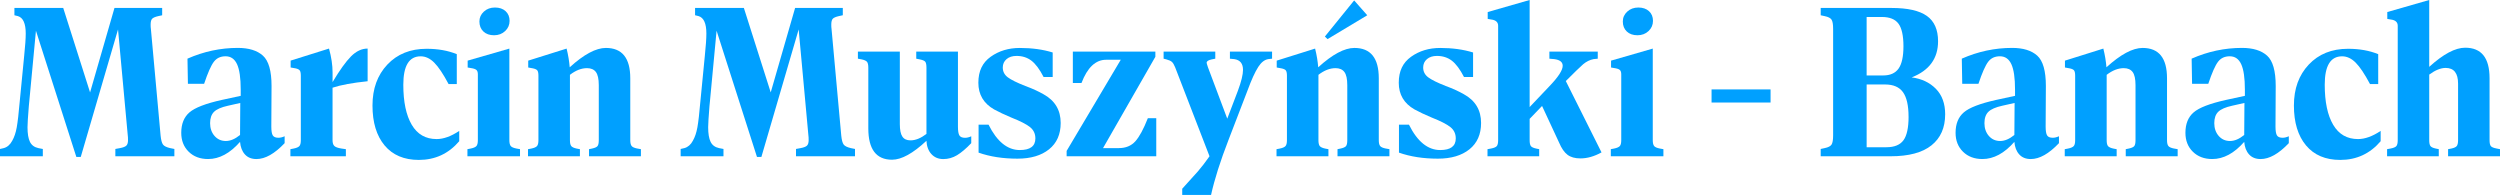
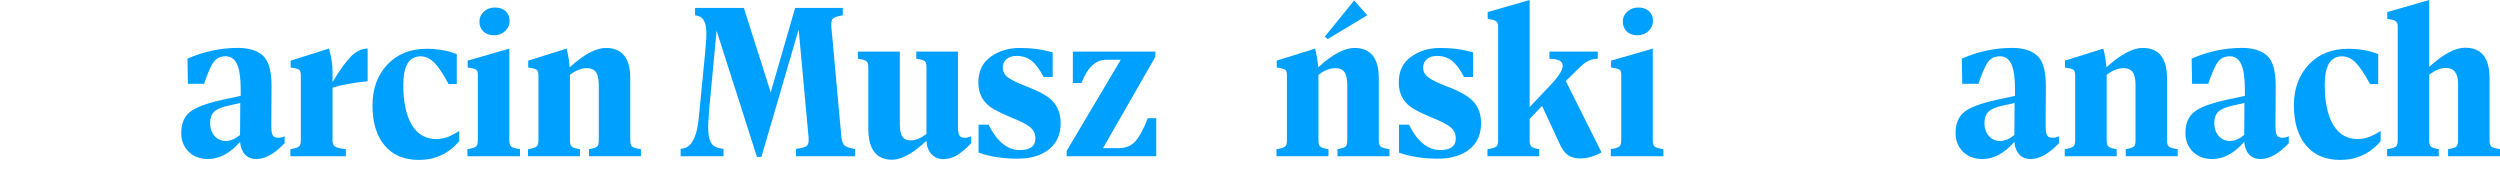
<svg xmlns="http://www.w3.org/2000/svg" width="218" height="17" viewBox="0 0 218 17" fill="none">
  <g id="Vector">
-     <path d="M14.838 12.914L15.205 12.989V13.627H10.059V12.989L10.466 12.914C10.737 12.864 10.92 12.793 11.018 12.698C11.114 12.605 11.163 12.446 11.163 12.22C11.163 12.02 11.156 11.889 11.143 11.826L10.292 2.567L7.043 13.682H6.656L3.134 2.68L2.553 8.847L2.515 9.241C2.437 10.19 2.399 10.809 2.399 11.097C2.399 11.66 2.47 12.085 2.612 12.372C2.754 12.659 2.999 12.84 3.347 12.915L3.734 12.991V13.628H0V12.991L0.329 12.915C0.639 12.829 0.883 12.615 1.064 12.277C1.244 11.965 1.376 11.574 1.46 11.106C1.544 10.638 1.631 9.885 1.721 8.847L2.108 4.873C2.198 4.011 2.244 3.361 2.244 2.924C2.244 2.049 2.017 1.544 1.567 1.406L1.257 1.331V0.693H5.513L7.854 8.059L9.982 0.694H14.141V1.332L13.793 1.407C13.522 1.47 13.346 1.547 13.261 1.642C13.177 1.735 13.135 1.907 13.135 2.157C13.135 2.319 13.142 2.433 13.155 2.495L14.005 11.83C14.043 12.205 14.112 12.461 14.208 12.598C14.304 12.735 14.515 12.841 14.838 12.916V12.914Z" fill="#00A0FF" />
    <path d="M24.82 12.483C23.944 13.408 23.125 13.869 22.363 13.869C21.938 13.869 21.602 13.736 21.358 13.466C21.113 13.198 20.971 12.832 20.932 12.369C20.055 13.369 19.127 13.868 18.146 13.868C17.45 13.868 16.885 13.655 16.453 13.23C16.021 12.806 15.805 12.256 15.805 11.581C15.805 10.806 16.044 10.212 16.521 9.8C16.998 9.388 17.939 9.026 19.346 8.713L20.99 8.357V7.814C20.99 6.802 20.884 6.065 20.672 5.602C20.458 5.14 20.127 4.908 19.675 4.908C19.223 4.908 18.894 5.067 18.649 5.386C18.404 5.705 18.12 6.345 17.799 7.307H16.386L16.348 5.114C17.766 4.489 19.23 4.177 20.739 4.177C21.693 4.177 22.422 4.401 22.924 4.851C23.427 5.302 23.679 6.182 23.679 7.495L23.659 11.037C23.659 11.412 23.701 11.669 23.785 11.805C23.87 11.943 24.033 12.012 24.279 12.012C24.447 12.012 24.627 11.969 24.82 11.881V12.483ZM20.932 11.771L20.952 8.978L19.869 9.222C19.301 9.347 18.901 9.522 18.669 9.746C18.437 9.971 18.321 10.303 18.321 10.74C18.321 11.178 18.45 11.562 18.709 11.855C18.966 12.149 19.296 12.295 19.695 12.295C20.094 12.295 20.494 12.12 20.932 11.771Z" fill="#00A0FF" />
    <path d="M28.998 7.648V12.221C28.998 12.459 29.049 12.627 29.154 12.728C29.256 12.829 29.463 12.902 29.772 12.952L30.16 13.008V13.627H25.323V13.008L25.613 12.952C25.858 12.902 26.023 12.83 26.107 12.737C26.191 12.643 26.232 12.471 26.232 12.221V6.598C26.232 6.373 26.199 6.22 26.136 6.139C26.071 6.057 25.949 5.998 25.768 5.96L25.343 5.885V5.285L28.69 4.235C28.897 4.985 29 5.678 29 6.316V7.159C29.618 6.122 30.154 5.376 30.606 4.919C31.058 4.464 31.541 4.235 32.057 4.235V7.084C30.728 7.222 29.709 7.409 29.001 7.647L28.998 7.648Z" fill="#00A0FF" />
    <path d="M36.678 4.911C35.672 4.911 35.169 5.736 35.169 7.385C35.169 8.884 35.414 10.05 35.904 10.88C36.394 11.712 37.117 12.127 38.071 12.127C38.677 12.127 39.335 11.889 40.045 11.415V12.314C39.117 13.401 37.942 13.945 36.524 13.945C35.234 13.945 34.239 13.522 33.535 12.679C32.832 11.836 32.481 10.676 32.481 9.203C32.481 7.729 32.913 6.551 33.776 5.632C34.64 4.714 35.782 4.254 37.201 4.254C38.194 4.254 39.071 4.411 39.832 4.723V7.328H39.115C38.651 6.454 38.235 5.831 37.867 5.463C37.5 5.094 37.104 4.91 36.677 4.91L36.678 4.911Z" fill="#00A0FF" />
    <path d="M40.76 13.627V13.008L41.05 12.952C41.294 12.902 41.459 12.83 41.543 12.737C41.628 12.643 41.669 12.471 41.669 12.221V6.486C41.669 6.324 41.636 6.205 41.572 6.13C41.508 6.054 41.385 5.998 41.205 5.961L40.78 5.886V5.287L44.416 4.237V12.221C44.416 12.459 44.455 12.627 44.532 12.728C44.61 12.829 44.777 12.902 45.035 12.952L45.345 13.008V13.627H40.76ZM41.805 1.874C41.805 1.536 41.934 1.249 42.193 1.012C42.451 0.774 42.773 0.656 43.16 0.656C43.547 0.656 43.857 0.762 44.089 0.975C44.32 1.188 44.436 1.468 44.436 1.818C44.436 2.167 44.307 2.465 44.049 2.708C43.791 2.952 43.468 3.074 43.081 3.074C42.694 3.074 42.385 2.965 42.153 2.747C41.921 2.528 41.805 2.238 41.805 1.875V1.874Z" fill="#00A0FF" />
    <path d="M55.579 12.952L55.888 13.008V13.627H51.362V13.008L51.633 12.952C51.865 12.902 52.02 12.834 52.098 12.745C52.175 12.659 52.214 12.483 52.214 12.221V7.423C52.214 6.886 52.129 6.505 51.962 6.28C51.795 6.056 51.537 5.943 51.188 5.943C50.698 5.943 50.202 6.137 49.699 6.524V12.223C49.699 12.473 49.737 12.645 49.815 12.738C49.892 12.831 50.046 12.904 50.279 12.954L50.569 13.01V13.628H46.042V13.01L46.332 12.954C46.577 12.904 46.742 12.831 46.826 12.738C46.91 12.645 46.951 12.473 46.951 12.223V6.599C46.951 6.375 46.918 6.222 46.855 6.14C46.79 6.058 46.661 6 46.468 5.961L46.061 5.886V5.287L49.408 4.237C49.55 4.812 49.639 5.355 49.679 5.867C50.917 4.742 51.969 4.18 52.832 4.18C54.251 4.18 54.96 5.062 54.96 6.824V12.223C54.96 12.46 54.998 12.628 55.076 12.729C55.154 12.83 55.321 12.904 55.579 12.954V12.952Z" fill="#00A0FF" />
    <path d="M74.189 12.914L74.556 12.989V13.627H69.411V12.989L69.817 12.914C70.089 12.864 70.272 12.793 70.369 12.698C70.465 12.605 70.514 12.446 70.514 12.22C70.514 12.02 70.507 11.889 70.494 11.826L69.644 2.567L66.394 13.682H66.007L62.486 2.679L61.906 8.846L61.867 9.24C61.79 10.189 61.752 10.808 61.752 11.096C61.752 11.659 61.823 12.083 61.965 12.37C62.107 12.658 62.352 12.839 62.7 12.914L63.087 12.989V13.627H59.353V12.989L59.682 12.914C59.991 12.827 60.236 12.614 60.416 12.276C60.597 11.963 60.728 11.573 60.813 11.105C60.897 10.637 60.984 9.884 61.073 8.846L61.461 4.872C61.55 4.01 61.596 3.36 61.596 2.923C61.596 2.047 61.37 1.542 60.919 1.405L60.61 1.329V0.691H64.865L67.207 8.057L69.334 0.691H73.493V1.329L73.146 1.405C72.875 1.467 72.698 1.545 72.614 1.639C72.53 1.732 72.488 1.905 72.488 2.155C72.488 2.317 72.494 2.43 72.507 2.493L73.358 11.827C73.396 12.202 73.465 12.459 73.561 12.595C73.657 12.733 73.868 12.839 74.19 12.914H74.189Z" fill="#00A0FF" />
    <path d="M84.693 11.883V12.483C84.242 12.957 83.829 13.307 83.455 13.533C83.082 13.757 82.681 13.871 82.256 13.871C81.831 13.871 81.486 13.727 81.221 13.44C80.956 13.152 80.811 12.765 80.785 12.277C79.612 13.377 78.611 13.927 77.787 13.927C76.407 13.927 75.717 13.015 75.717 11.191V5.905C75.717 5.655 75.679 5.483 75.602 5.39C75.524 5.297 75.363 5.224 75.118 5.174L74.809 5.118V4.499H78.465V10.815C78.465 11.328 78.539 11.693 78.688 11.912C78.835 12.131 79.071 12.24 79.394 12.24C79.832 12.24 80.295 12.053 80.787 11.678V5.905C80.787 5.642 80.751 5.468 80.68 5.381C80.609 5.294 80.444 5.225 80.186 5.174L79.897 5.118V4.499H83.533V11.041C83.533 11.416 83.575 11.673 83.659 11.809C83.744 11.947 83.907 12.016 84.153 12.016C84.32 12.016 84.502 11.973 84.694 11.884L84.693 11.883Z" fill="#00A0FF" />
    <path d="M85.332 13.308V10.871H86.202C86.937 12.346 87.847 13.084 88.93 13.084C89.832 13.084 90.285 12.745 90.285 12.072C90.285 11.66 90.127 11.328 89.811 11.078C89.495 10.828 88.956 10.554 88.195 10.254C87.602 10.004 87.099 9.767 86.686 9.542C85.77 9.018 85.313 8.242 85.313 7.218C85.313 6.194 85.671 5.463 86.386 4.95C87.103 4.437 87.951 4.182 88.93 4.182C89.987 4.182 90.942 4.313 91.794 4.576V6.713H91.001C90.654 6.038 90.298 5.563 89.937 5.288C89.577 5.014 89.145 4.876 88.642 4.876C88.281 4.876 87.99 4.969 87.771 5.156C87.552 5.344 87.442 5.588 87.442 5.887C87.442 6.237 87.587 6.521 87.878 6.741C88.168 6.959 88.681 7.213 89.416 7.5C90.022 7.724 90.544 7.962 90.983 8.212C91.989 8.762 92.492 9.598 92.492 10.723C92.492 11.711 92.153 12.476 91.477 13.02C90.8 13.563 89.881 13.835 88.719 13.835C87.455 13.835 86.327 13.66 85.334 13.311L85.332 13.308Z" fill="#00A0FF" />
    <path d="M100.091 10.309H100.826V13.627H93.01V13.159L97.731 5.211H96.454C95.537 5.211 94.822 5.886 94.306 7.236H93.552V4.499H100.748V4.95L96.184 12.915H97.557C98.162 12.915 98.643 12.719 98.999 12.325C99.353 11.93 99.718 11.259 100.091 10.31V10.309Z" fill="#00A0FF" />
-     <path d="M110.925 4.498V5.117L110.596 5.154C110.273 5.204 109.984 5.429 109.725 5.829C109.441 6.266 109.125 6.96 108.777 7.909L107.133 12.183C106.41 14.044 105.901 15.65 105.604 17H103.09V16.457C103.94 15.507 104.392 15.007 104.444 14.958C104.78 14.57 105.121 14.126 105.47 13.627L102.472 5.867C102.381 5.642 102.288 5.486 102.192 5.399C102.095 5.312 101.931 5.237 101.698 5.174L101.466 5.118V4.499H105.973V5.118L105.683 5.174C105.374 5.237 105.219 5.336 105.219 5.474C105.219 5.511 105.257 5.642 105.334 5.868L107.017 10.348L107.945 7.912C108.242 7.112 108.39 6.506 108.39 6.094C108.39 5.544 108.139 5.232 107.636 5.156L107.249 5.119V4.501H110.925V4.498Z" fill="#00A0FF" />
    <path d="M120.849 12.952L121.158 13.008V13.627H116.631V13.008L116.903 12.952C117.134 12.902 117.29 12.834 117.367 12.745C117.445 12.659 117.483 12.483 117.483 12.221V7.423C117.483 6.886 117.399 6.505 117.232 6.28C117.065 6.056 116.806 5.943 116.458 5.943C115.968 5.943 115.471 6.137 114.968 6.524V12.223C114.968 12.473 115.007 12.645 115.084 12.738C115.162 12.831 115.316 12.904 115.549 12.954L115.839 13.01V13.628H111.312V13.01L111.602 12.954C111.847 12.904 112.011 12.831 112.095 12.738C112.18 12.645 112.221 12.473 112.221 12.223V6.599C112.221 6.375 112.188 6.222 112.124 6.14C112.06 6.058 111.931 6 111.737 5.961L111.33 5.886V5.287L114.677 4.237C114.82 4.812 114.909 5.355 114.949 5.867C116.186 4.742 117.238 4.18 118.102 4.18C119.52 4.18 120.23 5.062 120.23 6.824V12.223C120.23 12.46 120.268 12.628 120.346 12.729C120.423 12.83 120.591 12.904 120.849 12.954V12.952ZM115.529 3.187L118.082 0.037L119.224 1.331L115.761 3.411L115.529 3.187Z" fill="#00A0FF" />
    <path d="M121.99 13.308V10.871H122.861C123.595 12.346 124.505 13.084 125.589 13.084C126.491 13.084 126.943 12.745 126.943 12.072C126.943 11.66 126.785 11.328 126.469 11.078C126.153 10.828 125.615 10.554 124.854 10.254C124.26 10.004 123.757 9.767 123.345 9.542C122.429 9.018 121.972 8.242 121.972 7.218C121.972 6.194 122.33 5.463 123.045 4.95C123.761 4.437 124.609 4.182 125.589 4.182C126.646 4.182 127.601 4.313 128.452 4.576V6.713H127.66C127.312 6.038 126.957 5.563 126.596 5.288C126.235 5.014 125.803 4.876 125.3 4.876C124.94 4.876 124.649 4.969 124.43 5.156C124.21 5.344 124.101 5.588 124.101 5.887C124.101 6.237 124.246 6.521 124.537 6.741C124.826 6.959 125.34 7.213 126.074 7.5C126.68 7.724 127.203 7.962 127.641 8.212C128.647 8.762 129.15 9.598 129.15 10.723C129.15 11.711 128.812 12.476 128.135 13.02C127.458 13.563 126.539 13.835 125.378 13.835C124.114 13.835 122.986 13.66 121.993 13.311L121.99 13.308Z" fill="#00A0FF" />
    <path d="M136.538 7.066L139.653 13.289C139.021 13.639 138.409 13.813 137.815 13.813C137.339 13.813 136.961 13.707 136.683 13.494C136.405 13.283 136.164 12.932 135.957 12.444L134.468 9.24L133.385 10.365V12.221C133.385 12.471 133.42 12.643 133.491 12.737C133.562 12.83 133.714 12.902 133.946 12.952L134.217 13.008V13.627H129.71V13.008L130.019 12.952C130.277 12.902 130.444 12.83 130.522 12.737C130.6 12.643 130.638 12.471 130.638 12.221V2.249C130.638 1.975 130.483 1.799 130.173 1.725L129.728 1.649V1.05L133.385 0V9.334L135.183 7.441C135.905 6.68 136.267 6.111 136.267 5.736C136.267 5.41 136.022 5.218 135.532 5.155L135.107 5.118V4.499H139.324V5.118L138.957 5.155C138.634 5.218 138.331 5.368 138.047 5.605C137.763 5.855 137.26 6.343 136.538 7.067V7.066Z" fill="#00A0FF" />
    <path d="M140.464 13.627V13.008L140.754 12.952C140.999 12.902 141.163 12.83 141.248 12.737C141.332 12.643 141.373 12.471 141.373 12.221V6.486C141.373 6.324 141.34 6.205 141.277 6.13C141.212 6.054 141.09 5.998 140.909 5.961L140.484 5.886V5.287L144.121 4.237V12.221C144.121 12.459 144.159 12.627 144.237 12.728C144.314 12.829 144.481 12.902 144.74 12.952L145.049 13.008V13.627H140.464ZM141.51 1.874C141.51 1.536 141.639 1.249 141.897 1.012C142.155 0.774 142.477 0.656 142.865 0.656C143.252 0.656 143.561 0.762 143.793 0.975C144.025 1.188 144.14 1.468 144.14 1.818C144.14 2.167 144.011 2.465 143.753 2.708C143.495 2.952 143.173 3.074 142.786 3.074C142.398 3.074 142.089 2.965 141.857 2.747C141.626 2.528 141.51 2.238 141.51 1.875V1.874Z" fill="#00A0FF" />
-     <path d="M149.248 8.94V7.797H154.393V8.94H149.248Z" fill="#00A0FF" />
-     <path d="M169.618 9.972C169.618 11.134 169.222 12.034 168.428 12.671C167.635 13.309 166.445 13.627 164.858 13.627H158.765V12.989L159.112 12.914C159.422 12.851 159.622 12.748 159.713 12.605C159.802 12.462 159.848 12.196 159.848 11.809V2.512C159.848 2.124 159.803 1.859 159.713 1.716C159.622 1.573 159.423 1.47 159.112 1.407L158.765 1.332V0.694H164.936C166.342 0.694 167.37 0.925 168.022 1.388C168.673 1.85 168.999 2.587 168.999 3.6C168.999 5.099 168.231 6.149 166.698 6.748C167.561 6.861 168.264 7.192 168.807 7.742C169.348 8.292 169.619 9.036 169.619 9.972H169.618ZM164.105 1.481H162.77V6.579H164.221C164.827 6.579 165.272 6.379 165.556 5.979C165.839 5.58 165.981 4.929 165.981 4.03C165.981 3.131 165.836 2.449 165.545 2.062C165.256 1.674 164.775 1.481 164.104 1.481H164.105ZM166.426 10.178C166.426 9.203 166.264 8.491 165.943 8.041C165.62 7.59 165.098 7.366 164.376 7.366H162.771V12.839H164.493C165.19 12.839 165.686 12.636 165.983 12.229C166.279 11.823 166.428 11.139 166.428 10.176L166.426 10.178Z" fill="#00A0FF" />
    <path d="M179.542 12.483C178.665 13.408 177.846 13.869 177.085 13.869C176.659 13.869 176.324 13.736 176.079 13.466C175.834 13.198 175.692 12.832 175.653 12.369C174.777 13.369 173.848 13.868 172.867 13.868C172.171 13.868 171.606 13.655 171.174 13.23C170.742 12.806 170.526 12.256 170.526 11.581C170.526 10.806 170.765 10.212 171.243 9.8C171.719 9.388 172.661 9.026 174.067 8.713L175.711 8.357V7.814C175.711 6.802 175.605 6.065 175.393 5.602C175.179 5.14 174.848 4.908 174.396 4.908C173.944 4.908 173.615 5.067 173.37 5.386C173.125 5.705 172.841 6.345 172.52 7.307H171.107L171.069 5.114C172.487 4.489 173.951 4.177 175.46 4.177C176.414 4.177 177.143 4.401 177.646 4.851C178.149 5.302 178.4 6.182 178.4 7.495L178.38 11.037C178.38 11.412 178.422 11.669 178.507 11.805C178.591 11.943 178.754 12.012 179 12.012C179.168 12.012 179.348 11.969 179.542 11.881V12.483ZM175.653 11.771L175.673 8.978L174.59 9.222C174.022 9.347 173.622 9.522 173.39 9.746C173.158 9.971 173.043 10.303 173.043 10.74C173.043 11.178 173.172 11.562 173.43 11.855C173.688 12.149 174.017 12.295 174.416 12.295C174.815 12.295 175.215 12.12 175.653 11.771Z" fill="#00A0FF" />
    <path d="M189.582 12.952L189.892 13.008V13.627H185.365V13.008L185.636 12.952C185.868 12.902 186.023 12.834 186.101 12.745C186.179 12.659 186.217 12.483 186.217 12.221V7.423C186.217 6.886 186.133 6.505 185.966 6.28C185.798 6.056 185.54 5.943 185.191 5.943C184.702 5.943 184.205 6.137 183.702 6.524V12.223C183.702 12.473 183.74 12.645 183.818 12.738C183.896 12.831 184.05 12.904 184.283 12.954L184.573 13.01V13.628H180.046V13.01L180.336 12.954C180.58 12.904 180.745 12.831 180.829 12.738C180.914 12.645 180.954 12.473 180.954 12.223V6.599C180.954 6.375 180.921 6.222 180.858 6.14C180.794 6.058 180.665 6 180.471 5.961L180.064 5.886V5.287L183.411 4.237C183.553 4.812 183.643 5.355 183.682 5.867C184.92 4.742 185.972 4.18 186.836 4.18C188.254 4.18 188.964 5.062 188.964 6.824V12.223C188.964 12.46 189.002 12.628 189.079 12.729C189.157 12.83 189.324 12.904 189.582 12.954V12.952Z" fill="#00A0FF" />
    <path d="M199.584 12.483C198.707 13.408 197.888 13.869 197.127 13.869C196.702 13.869 196.366 13.736 196.121 13.466C195.876 13.198 195.734 12.832 195.696 12.369C194.819 13.369 193.891 13.868 192.91 13.868C192.213 13.868 191.648 13.655 191.216 13.23C190.785 12.806 190.569 12.256 190.569 11.581C190.569 10.806 190.807 10.212 191.285 9.8C191.762 9.388 192.703 9.026 194.109 8.713L195.754 8.357V7.814C195.754 6.802 195.647 6.065 195.435 5.602C195.222 5.14 194.89 4.908 194.438 4.908C193.987 4.908 193.658 5.067 193.413 5.386C193.168 5.705 192.883 6.345 192.562 7.307H191.149L191.111 5.114C192.529 4.489 193.993 4.177 195.502 4.177C196.457 4.177 197.185 4.401 197.688 4.851C198.191 5.302 198.442 6.182 198.442 7.495L198.423 11.037C198.423 11.412 198.465 11.669 198.549 11.805C198.633 11.943 198.796 12.012 199.043 12.012C199.21 12.012 199.39 11.969 199.584 11.881V12.483ZM195.696 11.771L195.715 8.978L194.632 9.222C194.064 9.347 193.664 9.522 193.432 9.746C193.201 9.971 193.085 10.303 193.085 10.74C193.085 11.178 193.214 11.562 193.472 11.855C193.73 12.149 194.059 12.295 194.458 12.295C194.857 12.295 195.257 12.12 195.696 11.771Z" fill="#00A0FF" />
    <path d="M204.226 4.911C203.22 4.911 202.717 5.736 202.717 7.385C202.717 8.884 202.962 10.05 203.452 10.88C203.942 11.712 204.665 12.127 205.619 12.127C206.225 12.127 206.883 11.889 207.593 11.415V12.314C206.665 13.401 205.49 13.945 204.072 13.945C202.782 13.945 201.787 13.522 201.084 12.679C200.38 11.836 200.029 10.676 200.029 9.203C200.029 7.729 200.461 6.551 201.324 5.632C202.188 4.714 203.33 4.254 204.749 4.254C205.742 4.254 206.619 4.411 207.38 4.723V7.328H206.664C206.199 6.454 205.783 5.831 205.415 5.463C205.048 5.094 204.652 4.91 204.225 4.91L204.226 4.911Z" fill="#00A0FF" />
    <path d="M217.71 12.952L218 13.008V13.627H213.473V13.008L213.763 12.952C213.995 12.902 214.15 12.83 214.228 12.737C214.305 12.643 214.344 12.471 214.344 12.221V7.292C214.344 6.38 213.983 5.923 213.26 5.923C212.835 5.923 212.357 6.117 211.829 6.504V12.22C211.829 12.47 211.864 12.642 211.935 12.735C212.007 12.829 212.158 12.901 212.39 12.951L212.661 13.007V13.626H208.154V13.007L208.463 12.951C208.721 12.901 208.889 12.829 208.966 12.735C209.044 12.642 209.082 12.47 209.082 12.22V2.249C209.082 1.975 208.927 1.799 208.617 1.725L208.172 1.649V1.05L211.829 0V5.829C213.053 4.716 214.099 4.16 214.962 4.16C216.38 4.16 217.09 5.048 217.09 6.821V12.22C217.09 12.47 217.126 12.642 217.197 12.735C217.268 12.829 217.439 12.901 217.709 12.951L217.71 12.952Z" fill="#00A0FF" />
  </g>
</svg>